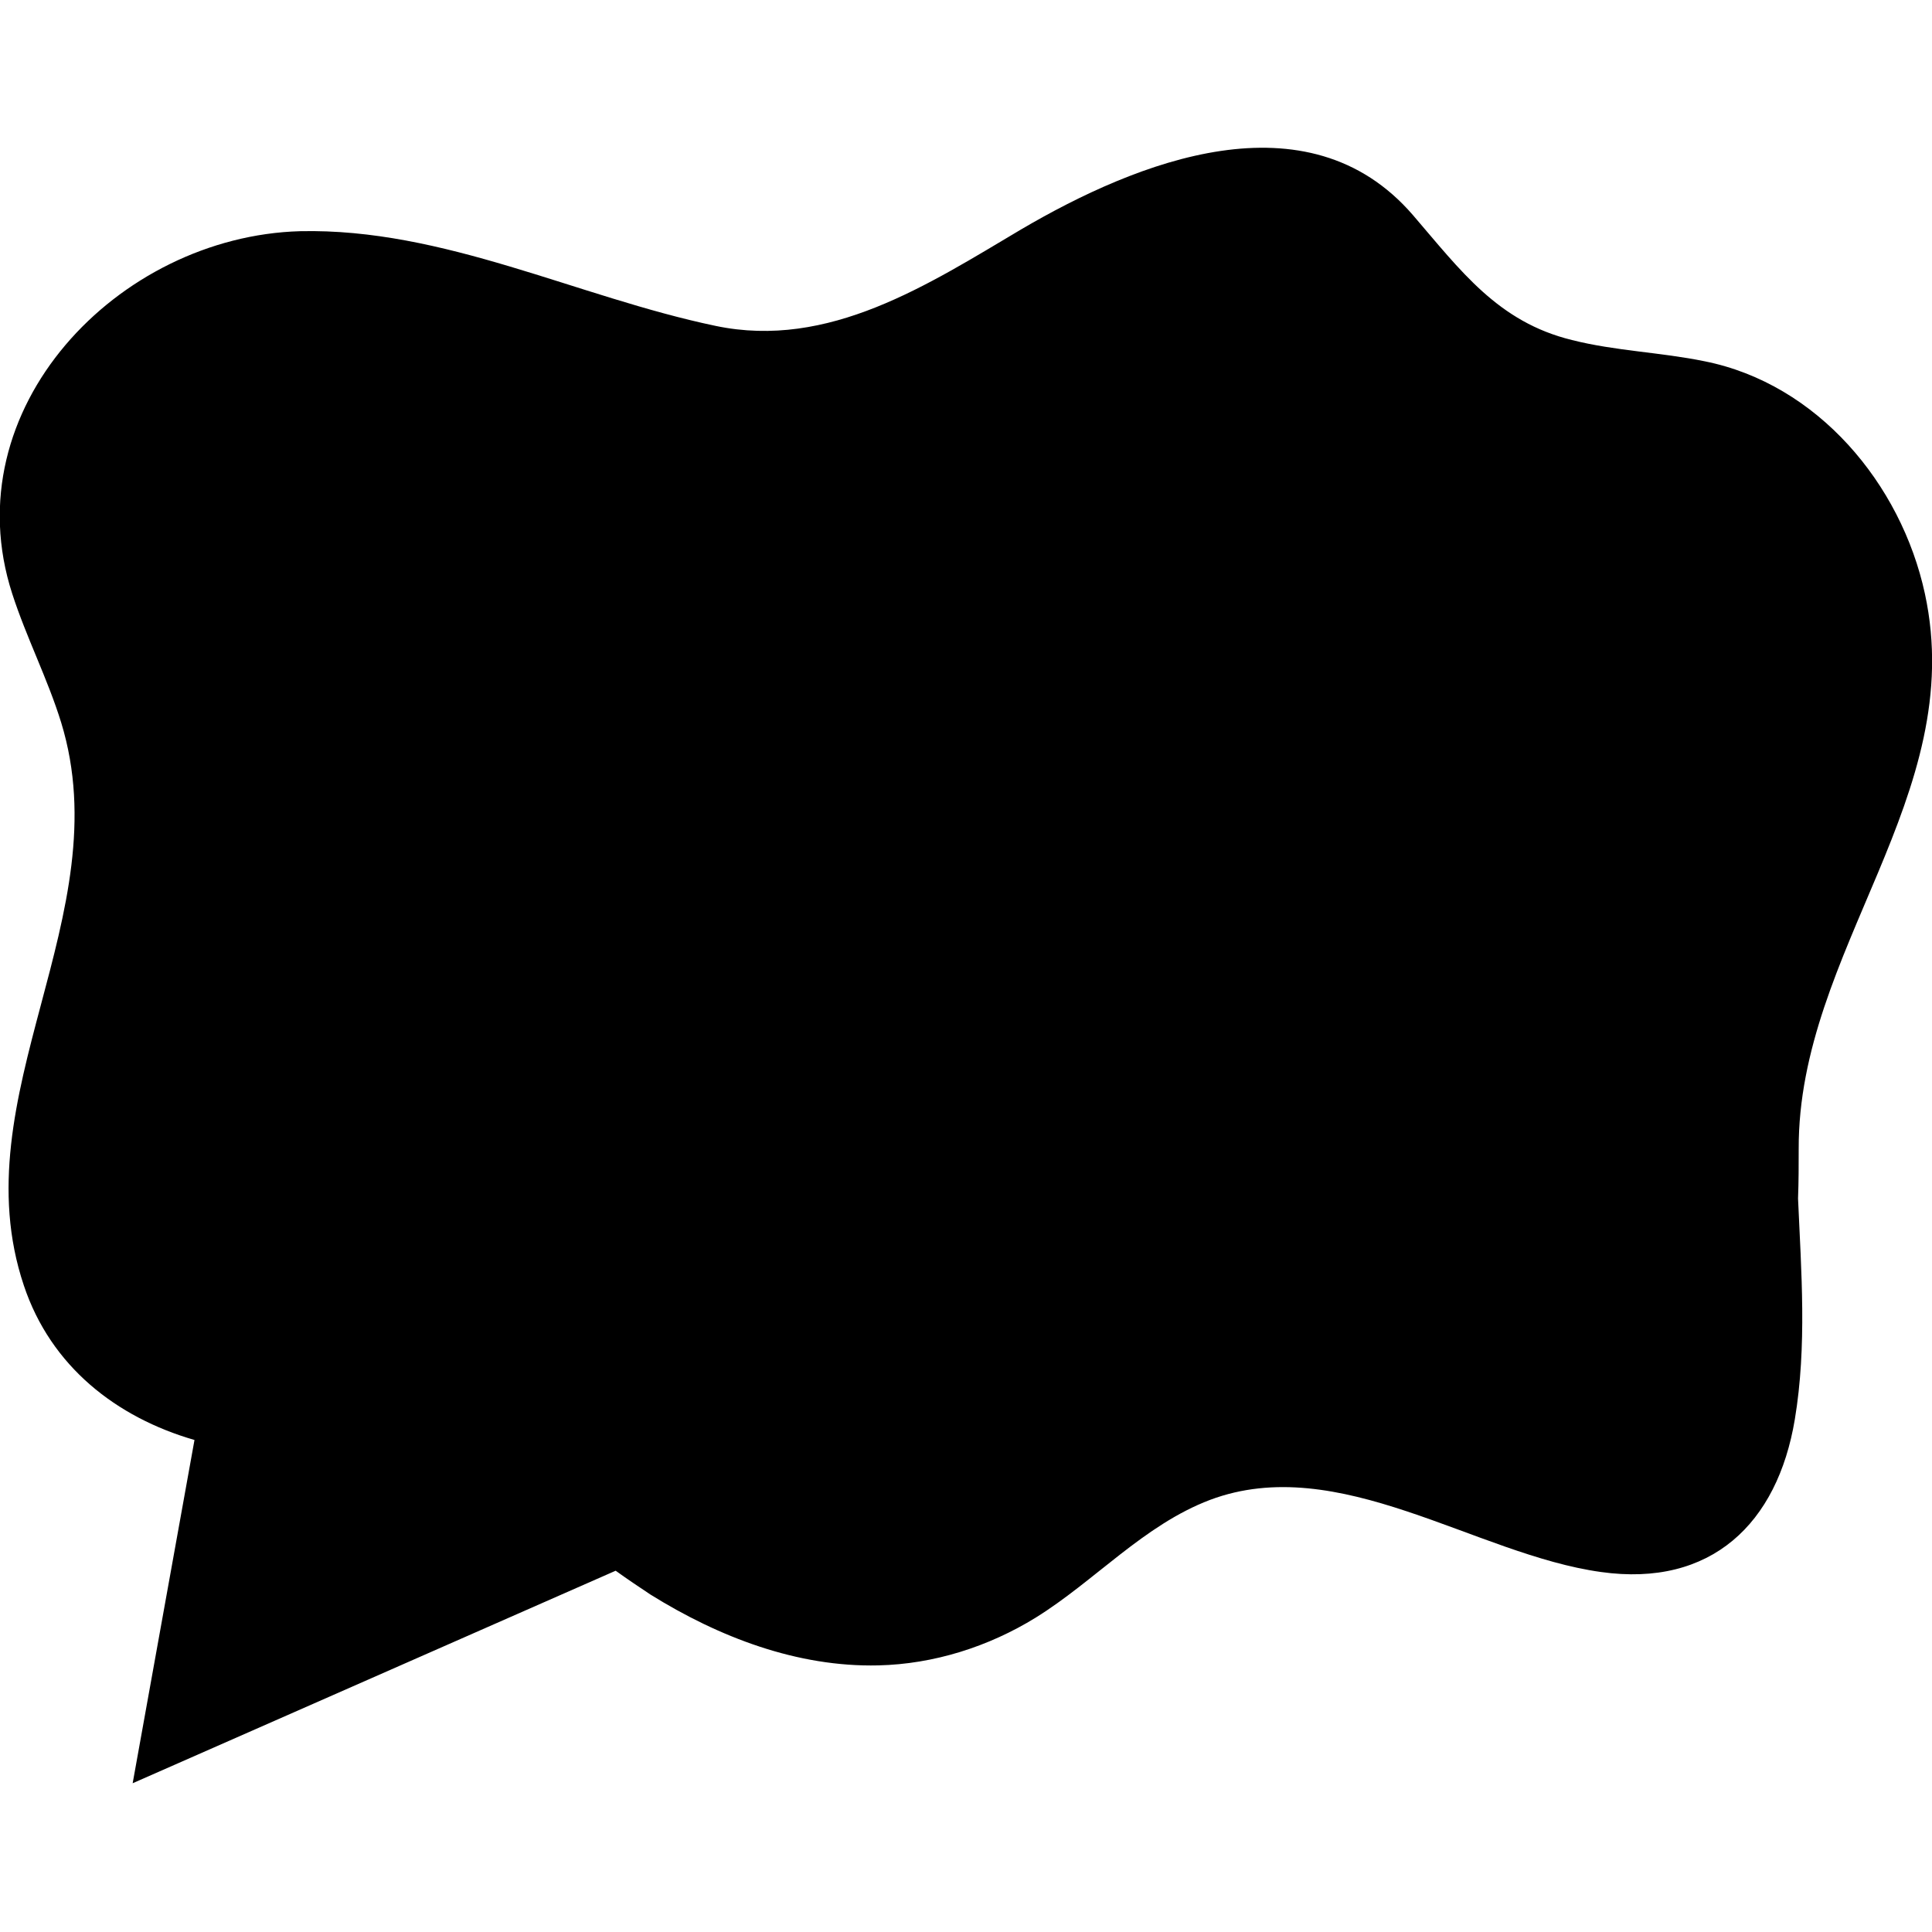
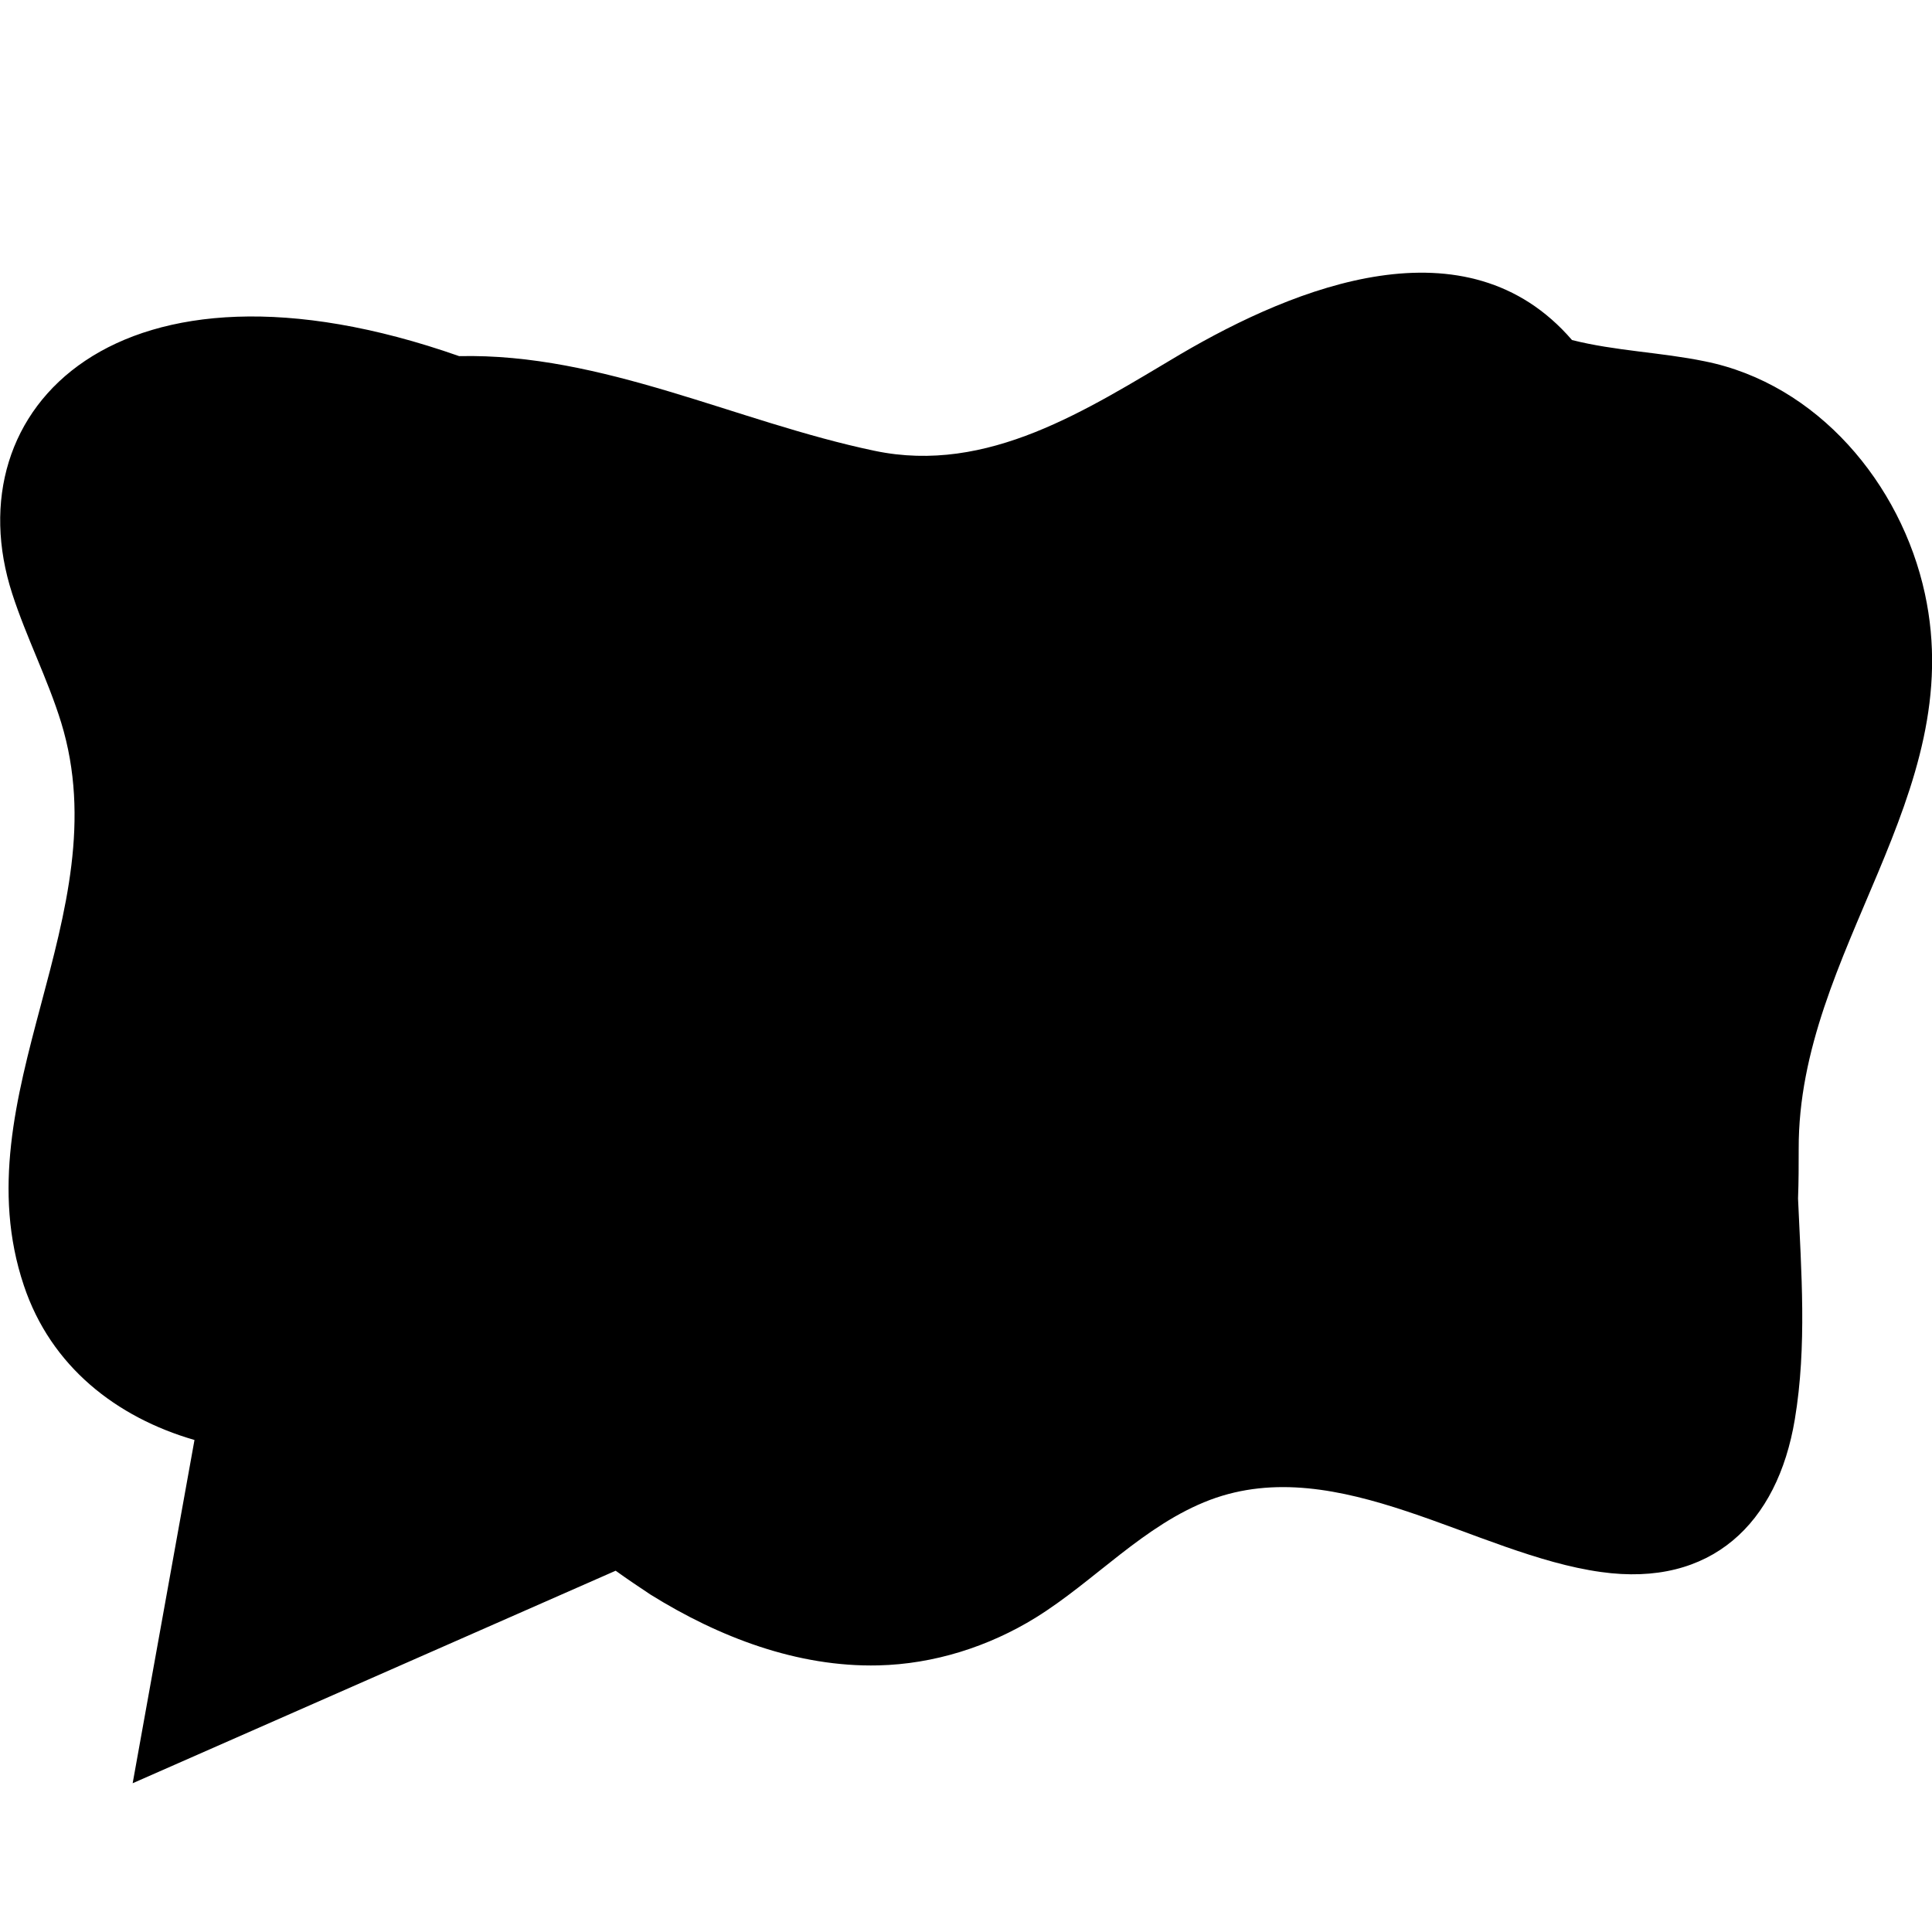
<svg xmlns="http://www.w3.org/2000/svg" version="1.1" id="Layer_1" x="0px" y="0px" width="300px" height="300px" viewBox="0 0 300 300" style="enable-background:new 0 0 300 300;" xml:space="preserve">
-   <path d="M279.3,178.4c-0.1-30.8,26.4-54.8,19.6-86.2c-3.7-17.1-16.7-32.6-34.2-36.1c-6.8-1.4-13.9-1.6-20.6-3.3  c-11.5-2.8-17.3-10.8-24.7-19.4c-16.4-19-42.9-8.3-60.8,2.2c-14.5,8.6-29.9,18.7-47.5,15c-21.5-4.5-42.2-15.2-64.5-14.7  C18.3,36.7-7.4,63.5,1.9,92.2c2.2,6.8,5.5,13.2,7.6,20c9.2,30-15.7,57.9-5.8,87.4c4.2,12.6,14.4,20.5,26.5,24l-9.6,53.3l75-33  c1.8,1.3,3.6,2.5,5.4,3.7c10.6,6.6,22.8,11.3,35.4,11c8.6-0.2,17.1-2.9,24.4-7.4c9.2-5.7,16.8-14.4,27.1-18.3  c20-7.5,41.2,8.5,60.7,11.2c17.1,2.4,27.4-7.5,30.1-23.7c1.9-11.4,1-22.9,0.5-34.3C279.3,183.4,279.3,180.9,279.3,178.4z" />
+   <path d="M279.3,178.4c-0.1-30.8,26.4-54.8,19.6-86.2c-3.7-17.1-16.7-32.6-34.2-36.1c-6.8-1.4-13.9-1.6-20.6-3.3  c-16.4-19-42.9-8.3-60.8,2.2c-14.5,8.6-29.9,18.7-47.5,15c-21.5-4.5-42.2-15.2-64.5-14.7  C18.3,36.7-7.4,63.5,1.9,92.2c2.2,6.8,5.5,13.2,7.6,20c9.2,30-15.7,57.9-5.8,87.4c4.2,12.6,14.4,20.5,26.5,24l-9.6,53.3l75-33  c1.8,1.3,3.6,2.5,5.4,3.7c10.6,6.6,22.8,11.3,35.4,11c8.6-0.2,17.1-2.9,24.4-7.4c9.2-5.7,16.8-14.4,27.1-18.3  c20-7.5,41.2,8.5,60.7,11.2c17.1,2.4,27.4-7.5,30.1-23.7c1.9-11.4,1-22.9,0.5-34.3C279.3,183.4,279.3,180.9,279.3,178.4z" />
</svg>